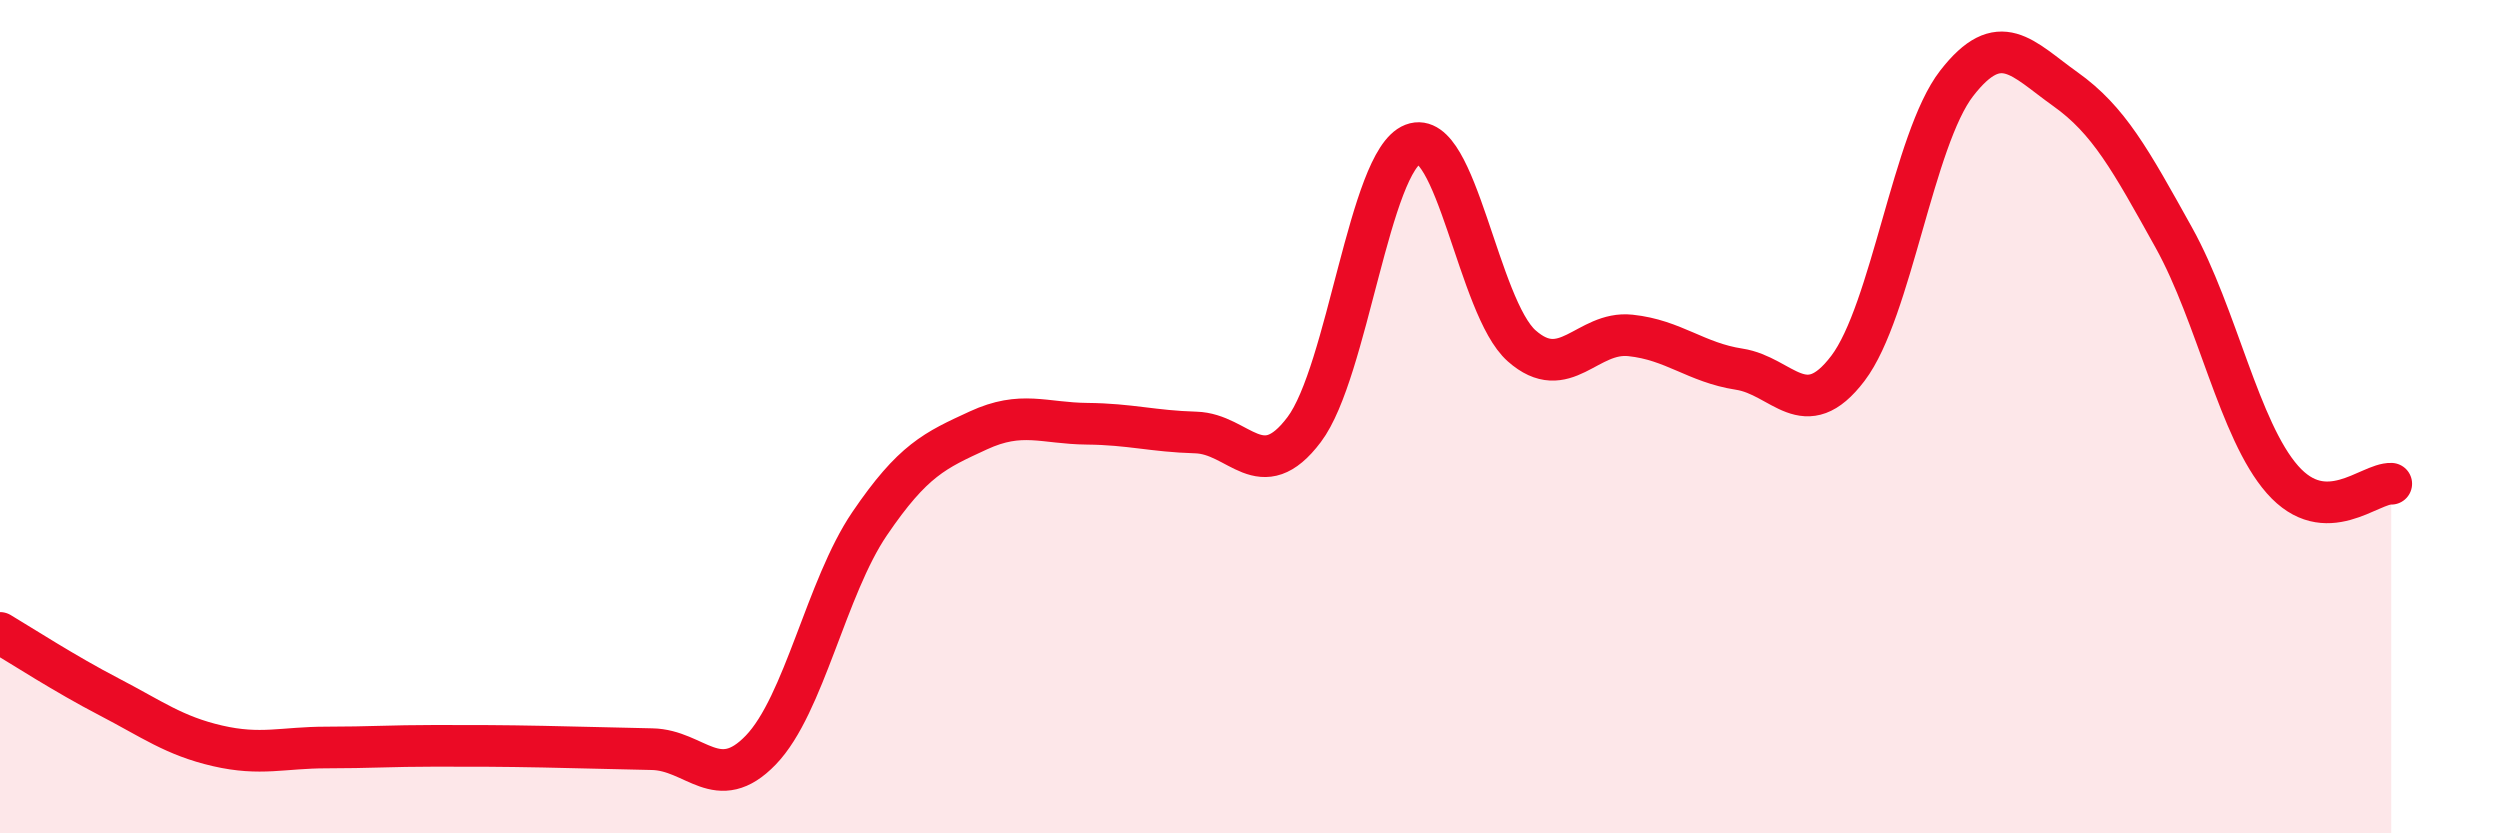
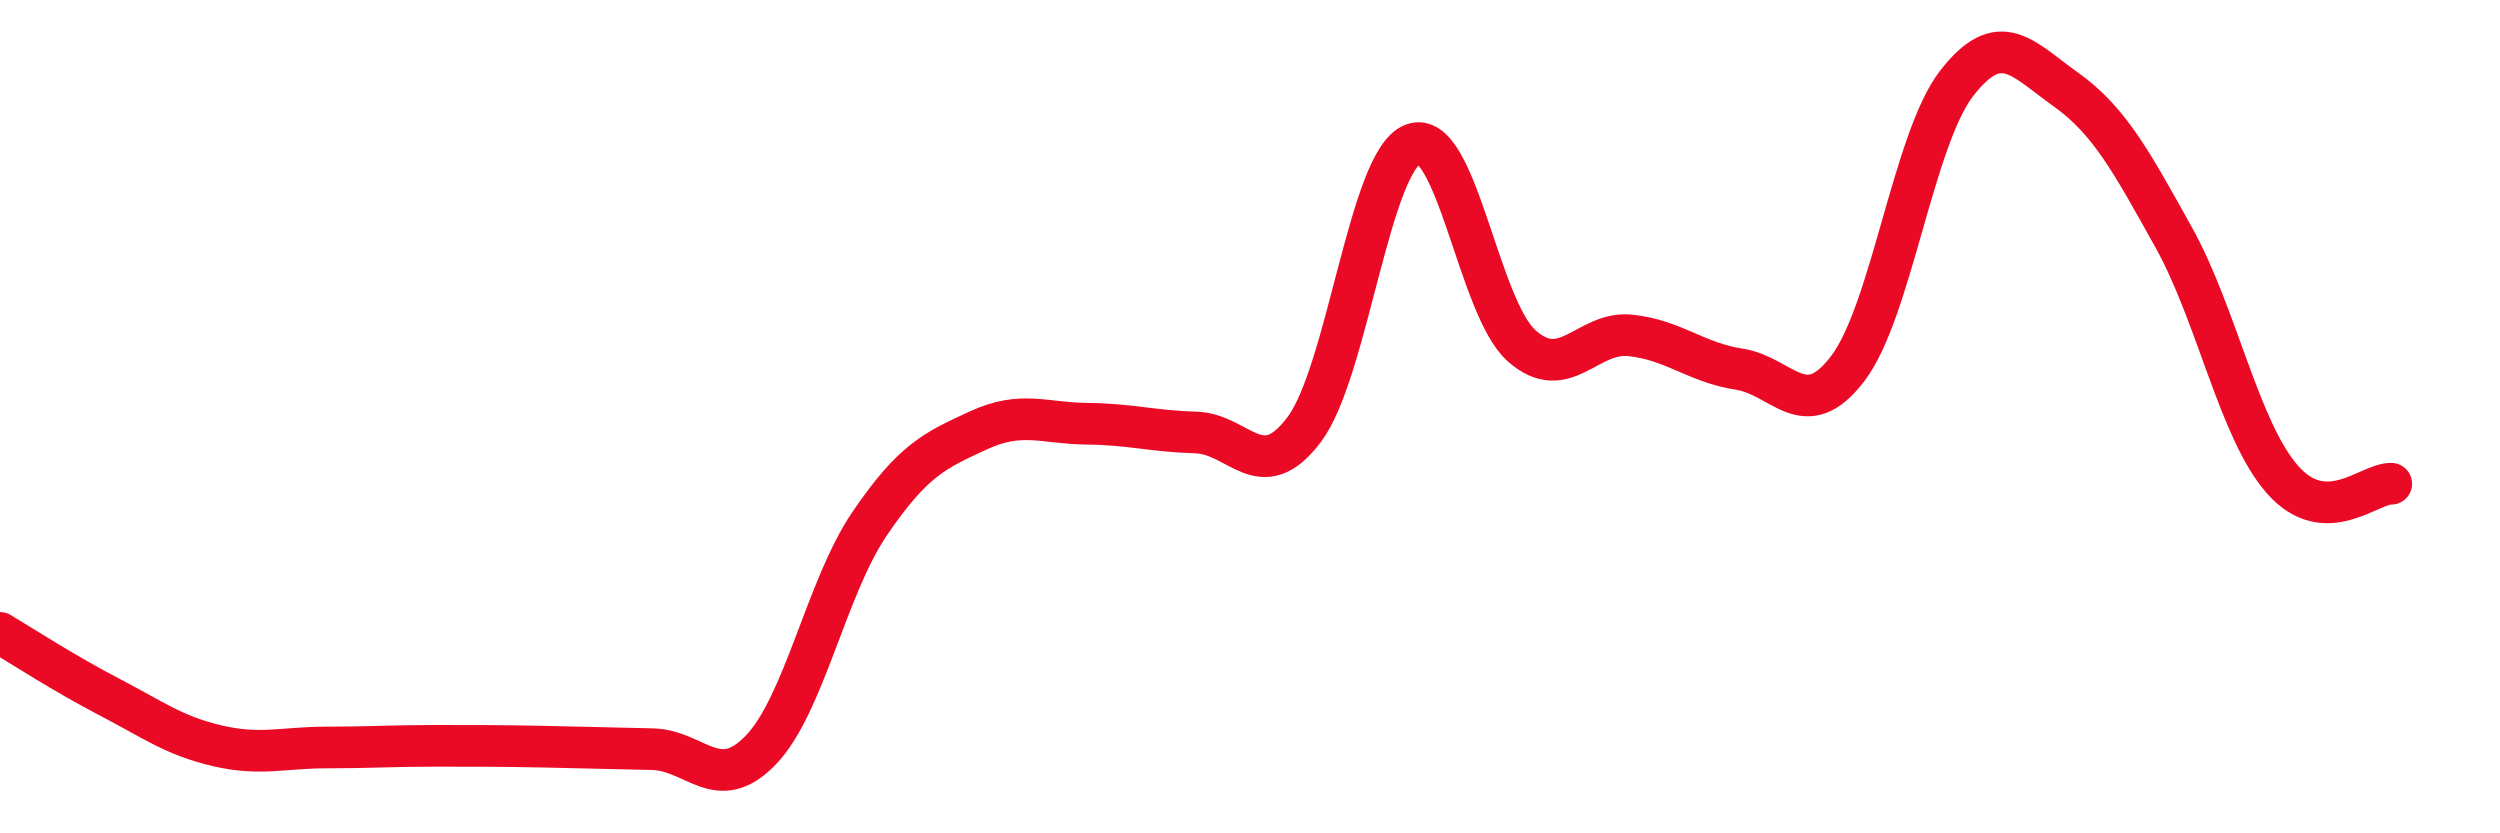
<svg xmlns="http://www.w3.org/2000/svg" width="60" height="20" viewBox="0 0 60 20">
-   <path d="M 0,15.19 C 0.52,15.5 1.57,16.18 2.61,16.72 C 3.65,17.26 4.18,17.66 5.22,17.9 C 6.26,18.14 6.79,17.94 7.83,17.94 C 8.87,17.94 9.39,17.9 10.43,17.9 C 11.47,17.9 12,17.9 13.04,17.92 C 14.08,17.94 14.61,17.96 15.65,17.98 C 16.69,18 17.22,19.08 18.26,18 C 19.3,16.92 19.83,14.1 20.87,12.57 C 21.91,11.04 22.44,10.81 23.48,10.33 C 24.52,9.85 25.05,10.16 26.09,10.17 C 27.13,10.18 27.66,10.35 28.7,10.38 C 29.74,10.41 30.26,11.69 31.3,10.31 C 32.34,8.93 32.87,3.86 33.91,3.46 C 34.95,3.06 35.48,7.38 36.52,8.3 C 37.56,9.22 38.09,7.94 39.13,8.05 C 40.17,8.16 40.7,8.7 41.74,8.86 C 42.78,9.02 43.31,10.21 44.35,8.84 C 45.39,7.47 45.92,3.34 46.96,2 C 48,0.66 48.53,1.4 49.57,2.14 C 50.61,2.88 51.13,3.83 52.17,5.7 C 53.21,7.57 53.74,10.33 54.78,11.51 C 55.82,12.69 56.87,11.59 57.39,11.61L57.39 20L0 20Z" fill="#EB0A25" opacity="0.1" stroke-linecap="round" stroke-linejoin="round" />
  <path d="M 0,15.19 C 0.52,15.5 1.57,16.18 2.61,16.72 C 3.65,17.26 4.18,17.66 5.22,17.9 C 6.26,18.14 6.79,17.94 7.83,17.94 C 8.87,17.94 9.39,17.9 10.43,17.9 C 11.47,17.9 12,17.9 13.04,17.92 C 14.08,17.94 14.61,17.96 15.65,17.98 C 16.69,18 17.22,19.08 18.26,18 C 19.3,16.92 19.83,14.1 20.87,12.57 C 21.91,11.04 22.44,10.81 23.48,10.33 C 24.52,9.85 25.05,10.16 26.09,10.17 C 27.13,10.18 27.66,10.35 28.7,10.38 C 29.74,10.41 30.26,11.69 31.3,10.31 C 32.34,8.93 32.87,3.86 33.91,3.46 C 34.95,3.06 35.48,7.38 36.52,8.3 C 37.56,9.22 38.09,7.94 39.13,8.05 C 40.17,8.16 40.7,8.7 41.74,8.86 C 42.78,9.02 43.31,10.21 44.35,8.84 C 45.39,7.47 45.92,3.34 46.96,2 C 48,0.66 48.53,1.4 49.57,2.14 C 50.61,2.88 51.13,3.83 52.17,5.7 C 53.21,7.57 53.74,10.33 54.78,11.51 C 55.82,12.69 56.87,11.59 57.39,11.61" stroke="#EB0A25" stroke-width="1" fill="none" stroke-linecap="round" stroke-linejoin="round" />
</svg>